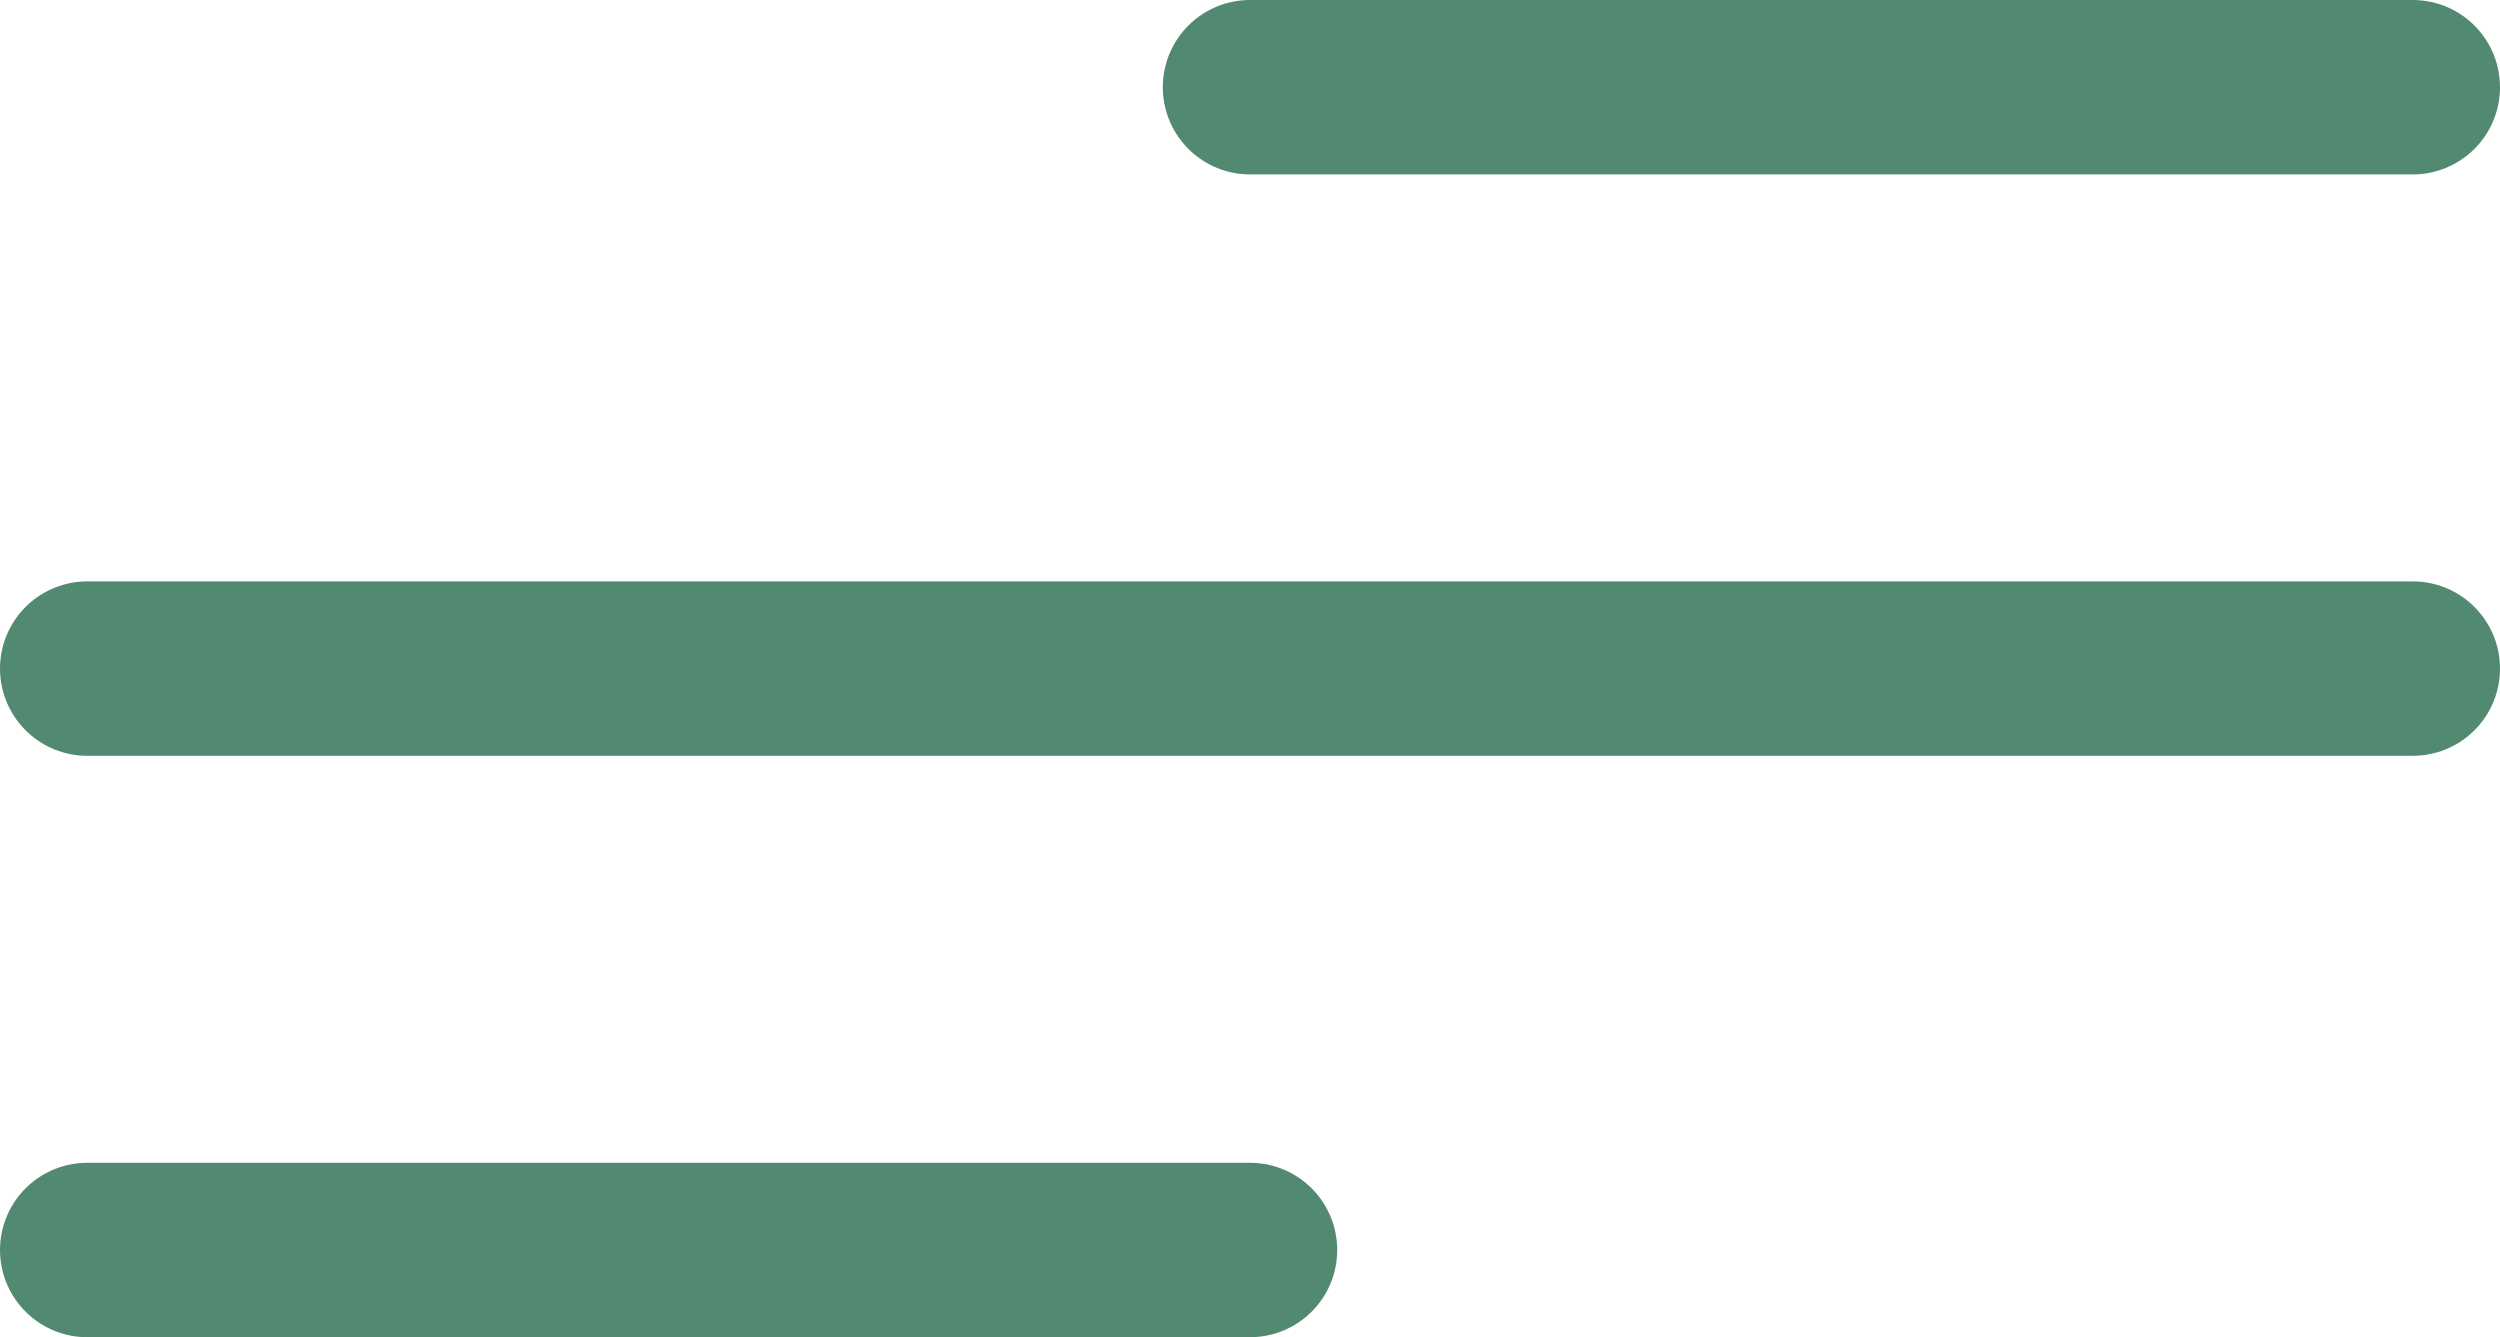
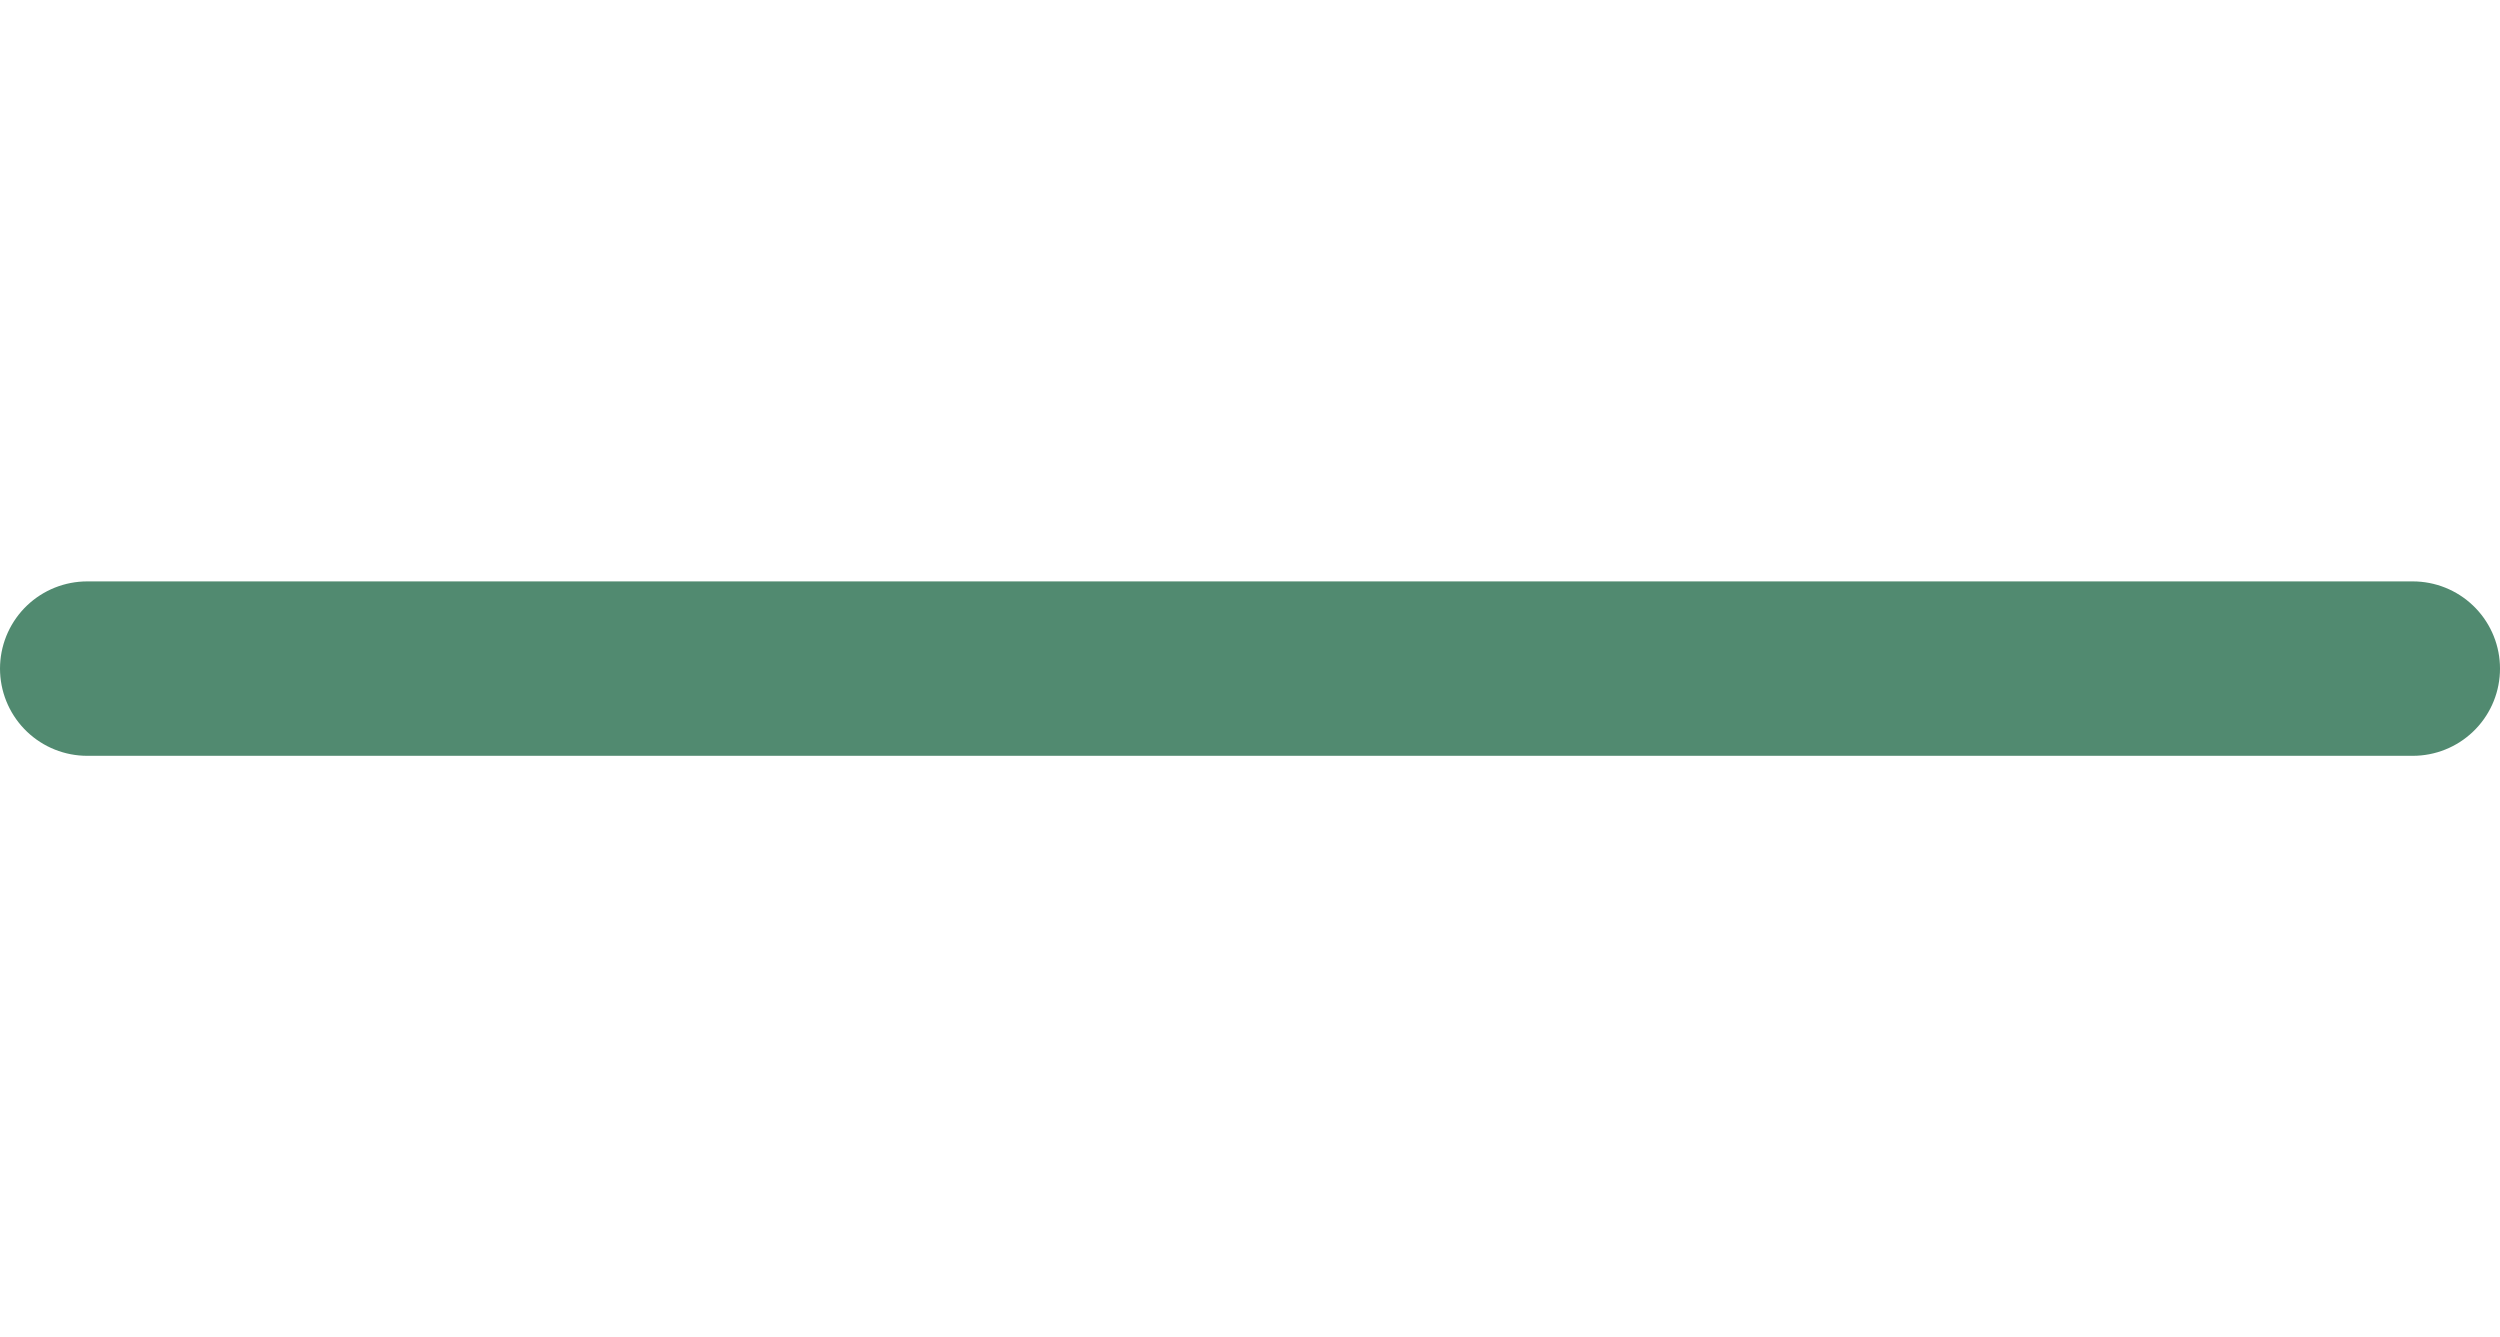
<svg xmlns="http://www.w3.org/2000/svg" width="43" height="23" viewBox="0 0 43 23">
  <g id="Group_36" data-name="Group 36" transform="translate(-333.819 -28.725)">
    <path id="Path_27" data-name="Path 27" d="M3296.319-152.775h40" transform="translate(-2961 193)" fill="none" stroke="#518a70" stroke-linecap="round" stroke-width="3" />
-     <path id="Path_28" data-name="Path 28" d="M3296.319-152.775h20" transform="translate(-2941 183)" fill="none" stroke="#518a70" stroke-linecap="round" stroke-width="3" />
-     <path id="Path_29" data-name="Path 29" d="M3296.319-152.775h20" transform="translate(-2961 203)" fill="none" stroke="#518a70" stroke-linecap="round" stroke-width="3" />
  </g>
</svg>